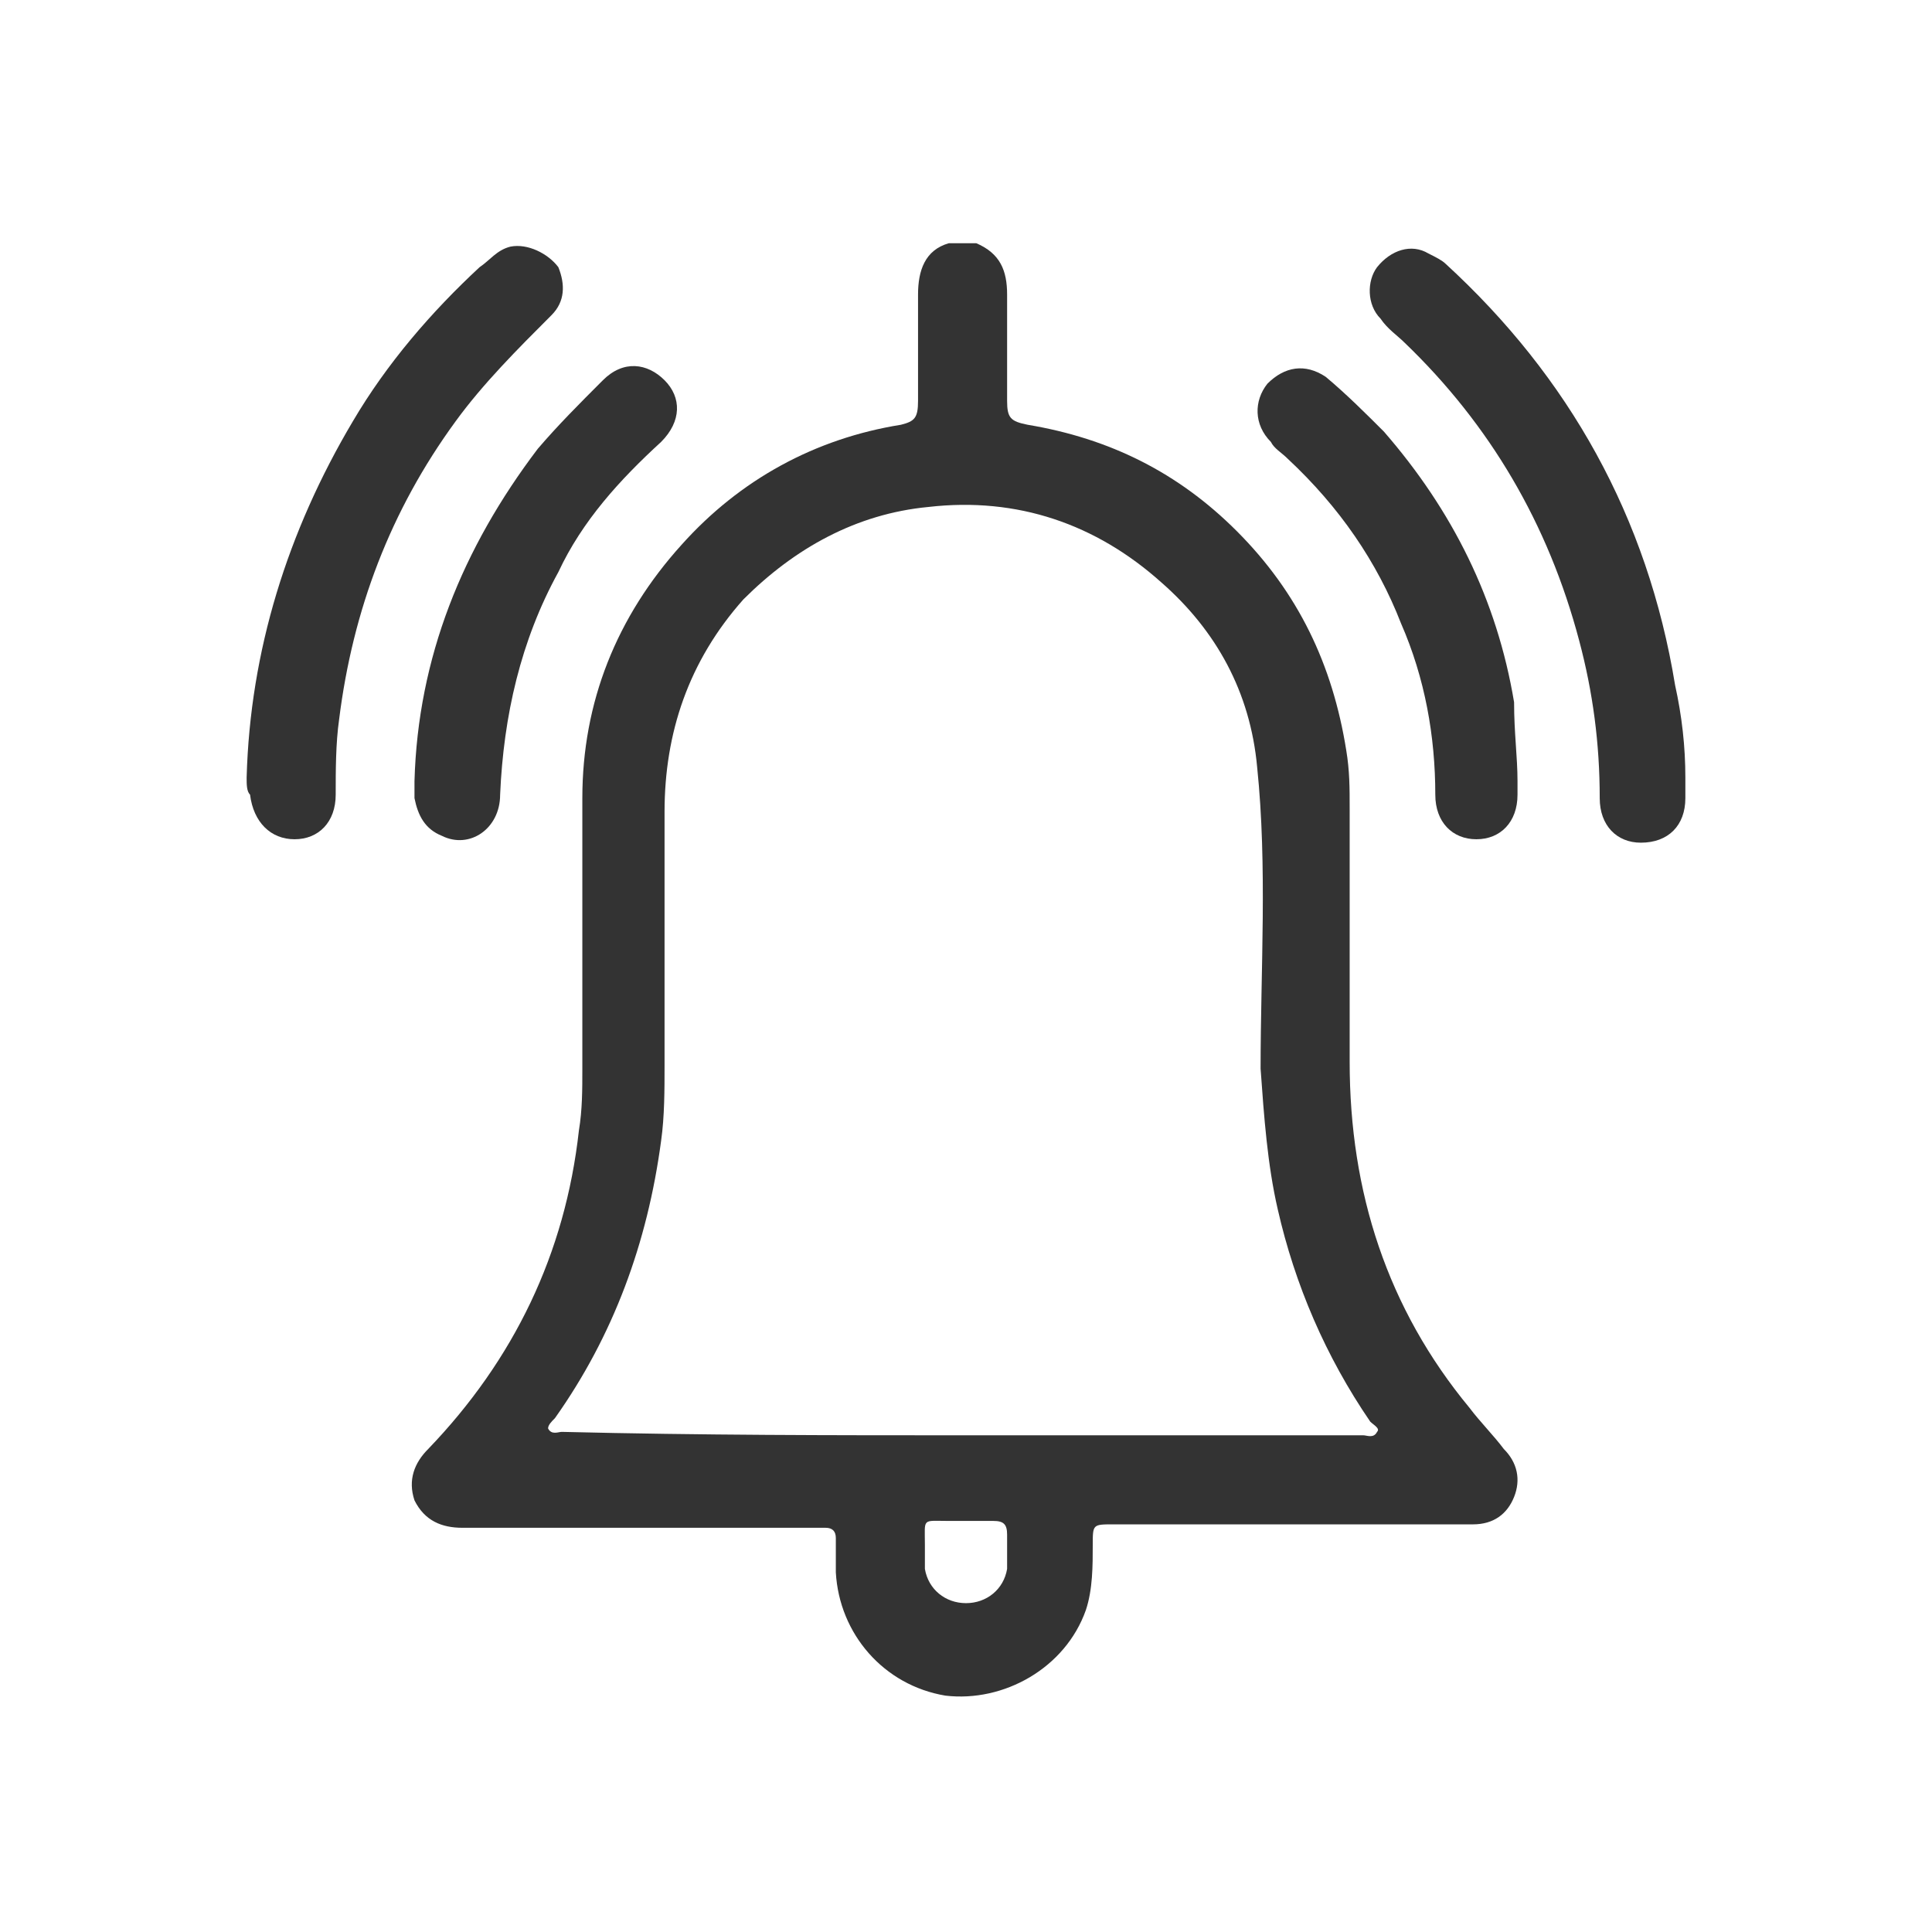
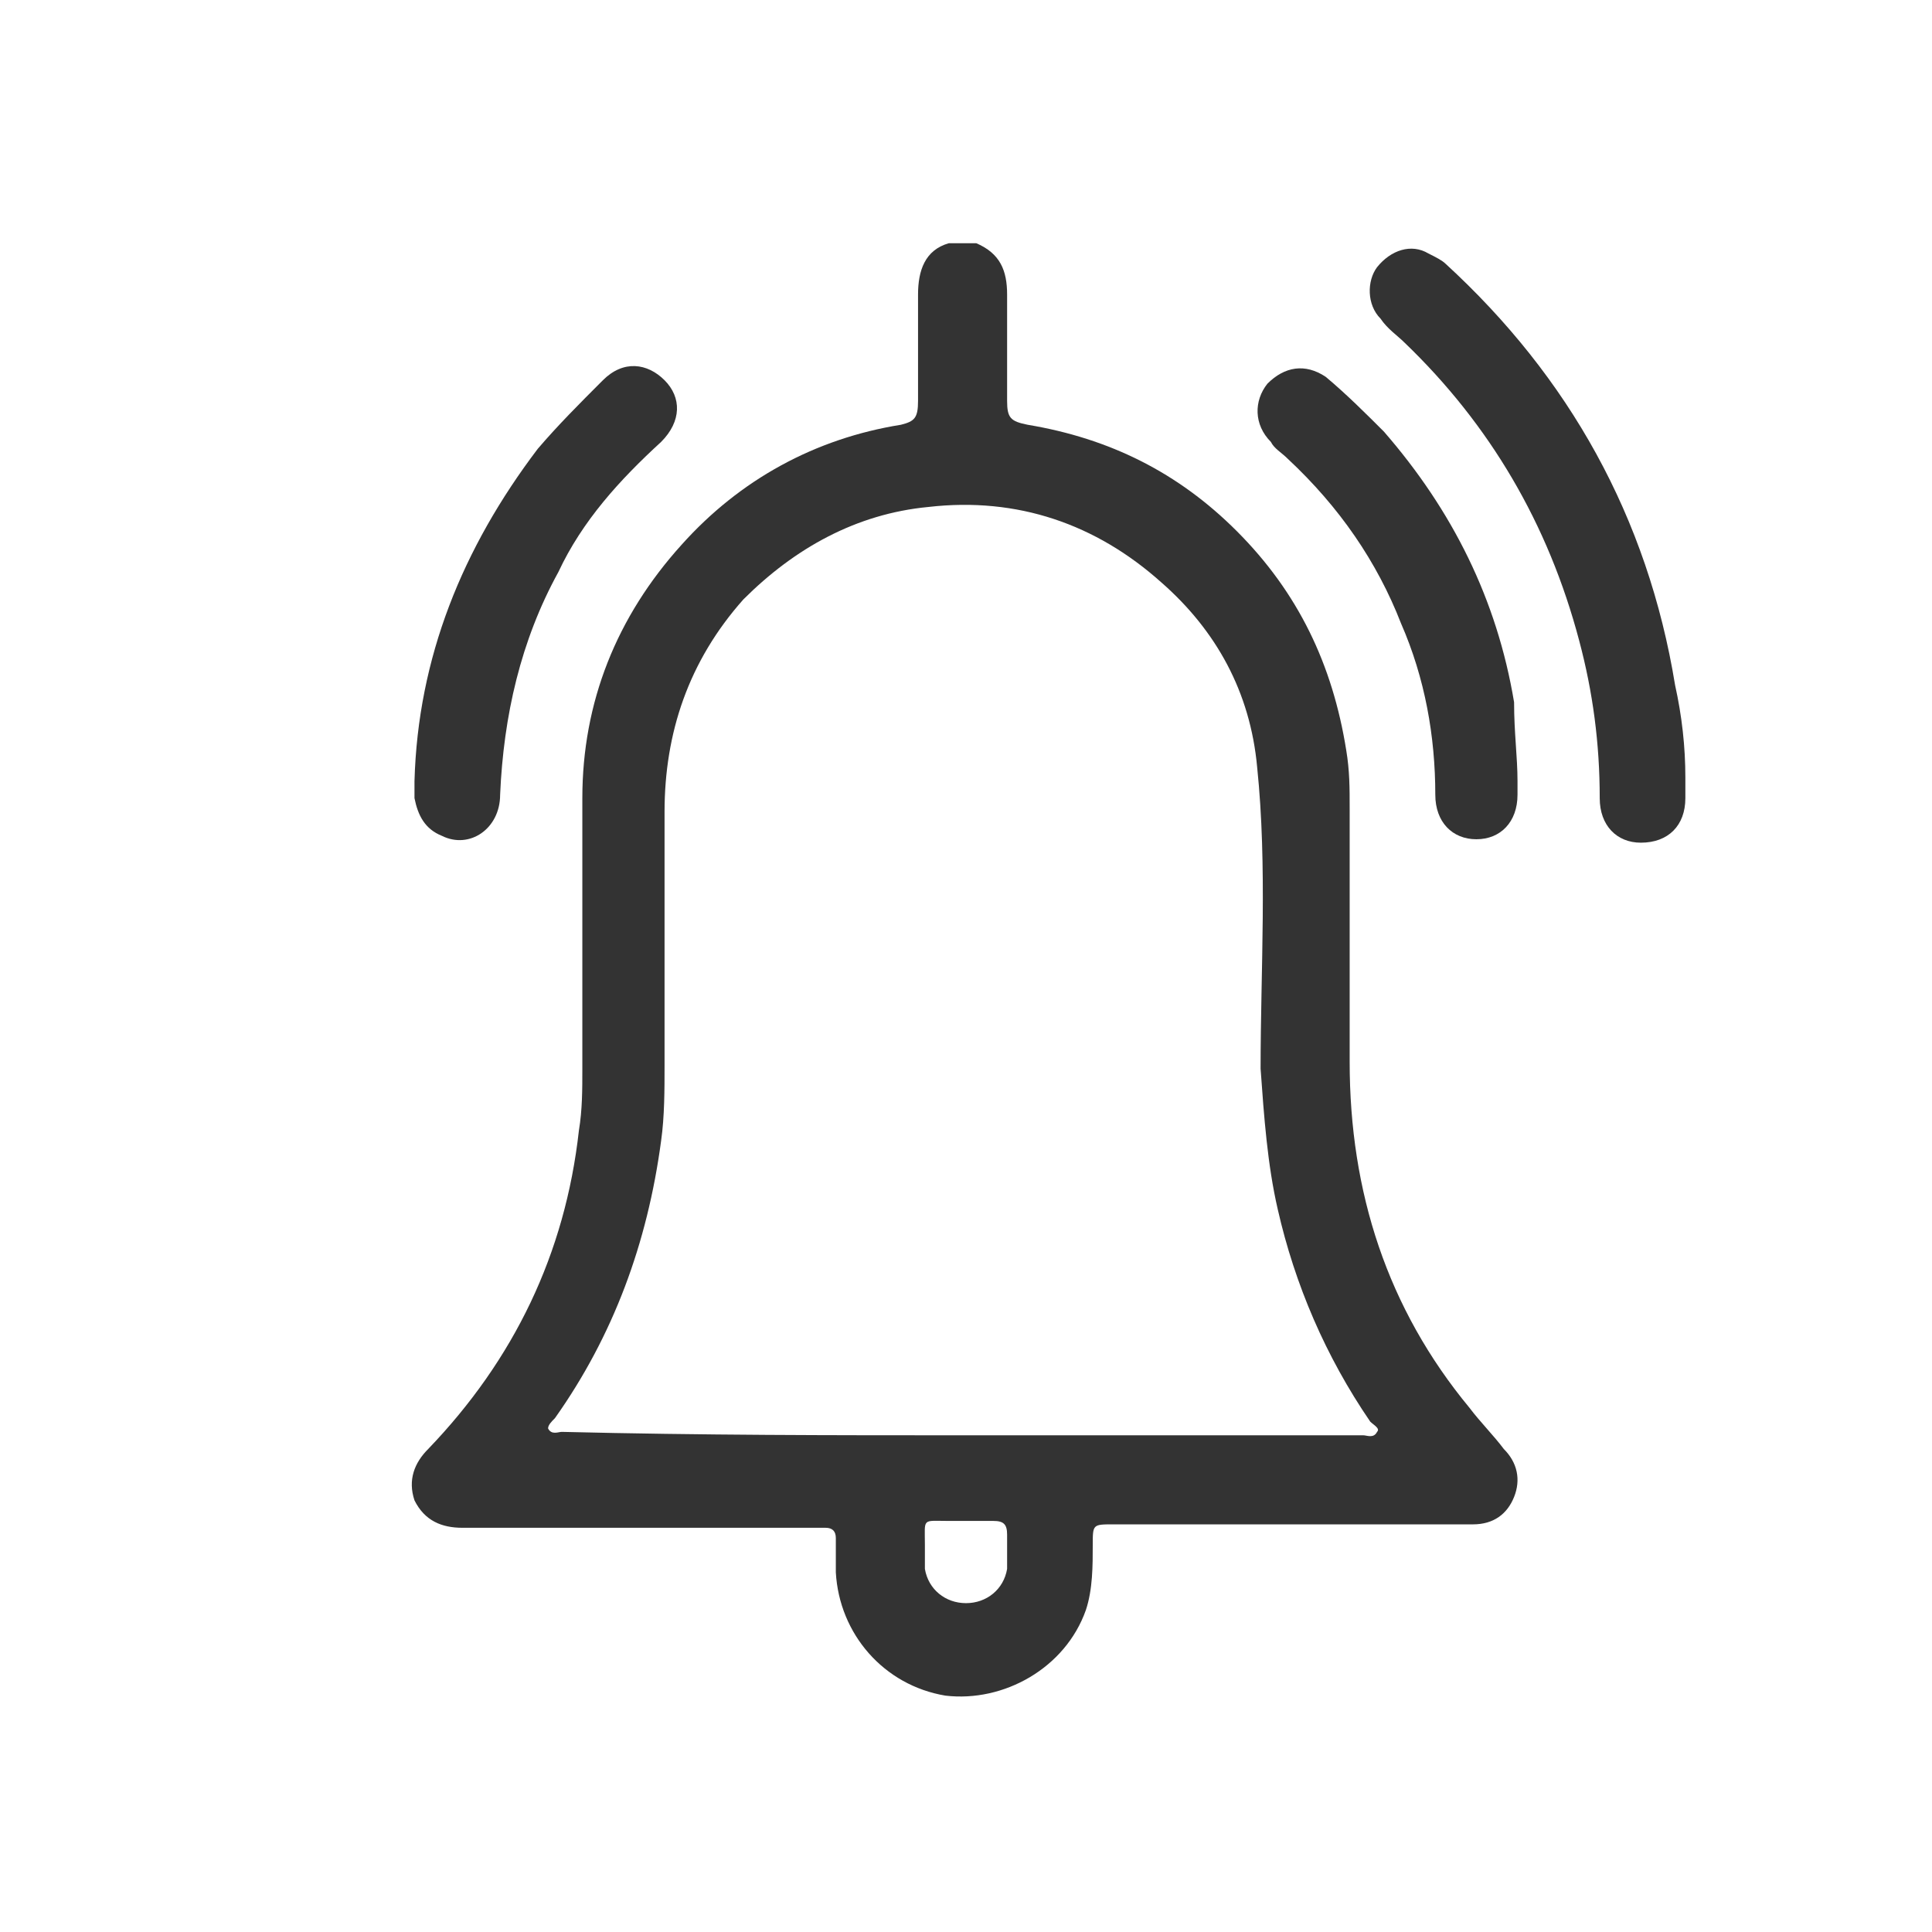
<svg xmlns="http://www.w3.org/2000/svg" version="1.1" id="Layer_1" x="0px" y="0px" width="56.4px" height="56.4px" viewBox="0 0 56.4 56.4" style="enable-background:new 0 0 56.4 56.4;" xml:space="preserve">
  <style type="text/css">
	.st0{fill:#333333;}
</style>
  <g>
    <path class="st0" d="M28.5,7.1c0.7,0.3,0.9,0.8,0.9,1.5c0,1,0,2,0,3.1c0,0.5,0.1,0.6,0.6,0.7c2.4,0.4,4.4,1.4,6.1,3.1   c1.8,1.8,2.8,3.9,3.2,6.4c0.1,0.6,0.1,1.1,0.1,1.7c0,2.5,0,4.9,0,7.4c0,3.8,1.1,7.2,3.5,10.1c0.3,0.4,0.7,0.8,1,1.2   c0.4,0.4,0.5,0.9,0.3,1.4s-0.6,0.8-1.2,0.8c-3.5,0-7,0-10.5,0c-0.6,0-0.6,0-0.6,0.6c0,0.6,0,1.3-0.2,1.9c-0.6,1.7-2.4,2.7-4.1,2.5   c-1.8-0.3-3.1-1.8-3.2-3.6c0-0.3,0-0.7,0-1c0-0.2-0.1-0.3-0.3-0.3c-0.1,0-0.2,0-0.4,0c-3.4,0-6.8,0-10.2,0c-0.6,0-1.1-0.2-1.4-0.8   c-0.2-0.6,0-1.1,0.4-1.5c2.5-2.6,4-5.7,4.4-9.3c0.1-0.6,0.1-1.2,0.1-1.8c0-2.6,0-5.2,0-7.9c0-2.8,1-5.3,2.9-7.4   c1.7-1.9,3.9-3.1,6.4-3.5c0.4-0.1,0.5-0.2,0.5-0.7c0-1,0-2,0-3.1c0-0.7,0.2-1.3,0.9-1.5C28.1,7.1,28.3,7.1,28.5,7.1z M28.2,41.9   c3.9,0,7.7,0,11.6,0c0.1,0,0.3,0.1,0.4-0.1c0.1-0.1-0.1-0.2-0.2-0.3c-1.3-1.9-2.2-4-2.7-6.2c-0.3-1.3-0.4-2.7-0.5-4.1   c0-2.9,0.2-5.9-0.1-8.8c-0.2-2.2-1.2-4-2.8-5.4c-1.9-1.7-4.2-2.5-6.8-2.2c-2.1,0.2-3.9,1.2-5.4,2.7c-1.6,1.8-2.3,3.9-2.3,6.2   c0,2.5,0,4.9,0,7.4c0,0.7,0,1.5-0.1,2.2c-0.4,3-1.4,5.7-3.1,8.1c-0.1,0.1-0.2,0.2-0.2,0.3c0.1,0.2,0.3,0.1,0.4,0.1   C20.5,41.9,24.3,41.9,28.2,41.9z M27,45.1c0,0.2,0,0.4,0,0.7c0.1,0.6,0.6,1,1.2,1c0.6,0,1.1-0.4,1.2-1c0-0.3,0-0.7,0-1   c0-0.3-0.1-0.4-0.4-0.4c-0.4,0-0.9,0-1.3,0C26.9,44.4,27,44.3,27,45.1z" />
-     <path class="st0" d="M7.2,22.7c0.1-3.7,1.2-7.2,3.1-10.4c1-1.7,2.3-3.2,3.7-4.5c0.3-0.2,0.5-0.5,0.9-0.6c0.5-0.1,1.1,0.2,1.4,0.6   c0.2,0.5,0.2,1-0.2,1.4c-1,1-2,2-2.8,3.1c-1.9,2.6-3,5.5-3.4,8.7c-0.1,0.7-0.1,1.5-0.1,2.2c0,0.8-0.5,1.3-1.2,1.3   c-0.7,0-1.2-0.5-1.3-1.3C7.2,23.1,7.2,22.9,7.2,22.7z" />
    <path class="st0" d="M49.2,22.7c0,0.2,0,0.4,0,0.6c0,0.8-0.5,1.3-1.3,1.3c-0.7,0-1.2-0.5-1.2-1.3c0-1.6-0.2-3.1-0.6-4.6   c-0.9-3.4-2.6-6.3-5.1-8.7c-0.2-0.2-0.5-0.4-0.7-0.7c-0.4-0.4-0.4-1.1-0.1-1.5c0.4-0.5,1-0.7,1.5-0.4c0.2,0.1,0.4,0.2,0.5,0.3   c3.6,3.3,5.9,7.4,6.7,12.3C49.1,20.9,49.2,21.8,49.2,22.7z" />
    <path class="st0" d="M12.1,22.8c0.1-3.6,1.4-6.8,3.6-9.7c0.6-0.7,1.2-1.3,1.9-2c0.6-0.6,1.3-0.5,1.8,0c0.5,0.5,0.5,1.2-0.1,1.8   c-1.2,1.1-2.3,2.3-3,3.8c-1.1,2-1.6,4.2-1.7,6.5c0,1-0.9,1.6-1.7,1.2c-0.5-0.2-0.7-0.6-0.8-1.1C12.1,23.2,12.1,23,12.1,22.8z" />
    <path class="st0" d="M44.3,22.8c0,0.1,0,0.3,0,0.4c0,0.8-0.5,1.3-1.2,1.3c-0.7,0-1.2-0.5-1.2-1.3c0-1.7-0.3-3.4-1-5   c-0.7-1.8-1.8-3.4-3.3-4.8c-0.2-0.2-0.4-0.3-0.5-0.5c-0.5-0.5-0.5-1.2-0.1-1.7c0.5-0.5,1.1-0.6,1.7-0.2c0.6,0.5,1.2,1.1,1.7,1.6   c2,2.3,3.3,4.9,3.8,7.9C44.2,21.4,44.3,22.1,44.3,22.8z" />
  </g>
</svg>